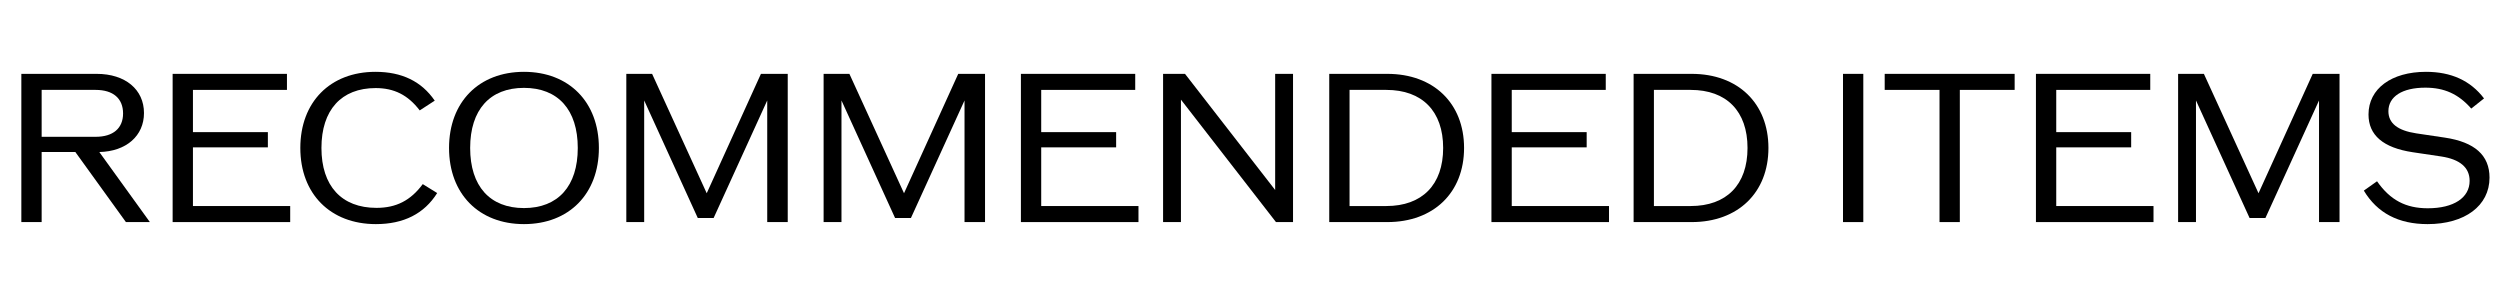
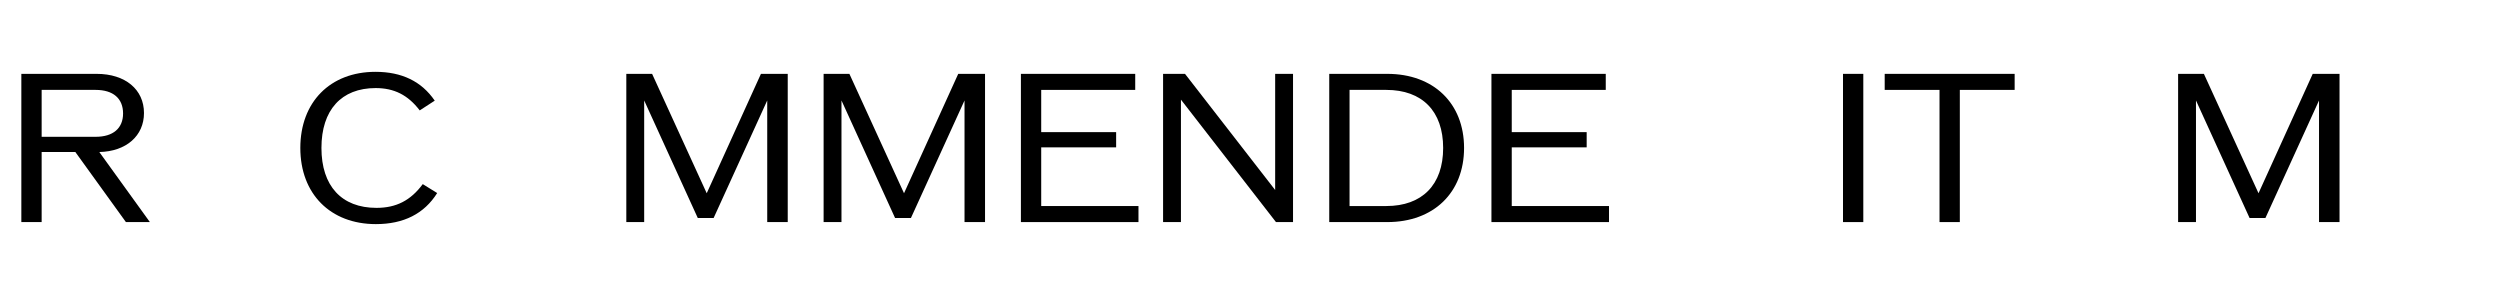
<svg xmlns="http://www.w3.org/2000/svg" width="394" height="48" viewBox="0 0 394 48" fill="none">
-   <path d="M382.588 35.32C377.98 35.32 374.652 33.56 372.54 30.04L374.62 28.568C376.7 31.544 379.164 32.824 382.62 32.824C386.716 32.824 389.212 31.16 389.212 28.504C389.212 26.392 387.676 25.112 384.764 24.664L380.252 23.992C375.58 23.288 373.276 21.304 373.276 18.04C373.276 13.976 376.892 11.32 382.332 11.32C386.3 11.32 389.34 12.696 391.484 15.512L389.468 17.112C387.452 14.808 385.212 13.816 382.236 13.816C378.588 13.816 376.412 15.224 376.412 17.528C376.412 19.416 377.852 20.568 380.796 21.016L385.308 21.688C390.012 22.392 392.348 24.472 392.348 27.992C392.348 32.44 388.444 35.32 382.588 35.32Z" fill="black" />
  <path d="M364.486 11.64H368.71V35H365.478V15.832L357.03 34.36H354.534L346.086 15.832V35H343.27V11.64H347.334L355.942 30.456L364.486 11.64Z" fill="black" />
-   <path d="M324.064 32.472H339.392V35H320.864V11.64H338.88V14.168H324.064V20.824H335.872V23.224H324.064V32.472Z" fill="black" />
  <path d="M317.508 11.64V14.168H308.868V35H305.668V14.168H297.028V11.64H317.508Z" fill="black" />
  <path d="M290.457 35V11.64H293.657V35H290.457Z" fill="black" />
-   <path d="M266.609 11.64C273.905 11.64 278.705 16.28 278.705 23.32C278.705 30.36 273.905 35 266.609 35H257.457V11.64H266.609ZM266.449 32.472C272.113 32.472 275.409 29.112 275.409 23.32C275.409 17.528 272.113 14.168 266.449 14.168H260.657V32.472H266.449Z" fill="black" />
  <path d="M238.251 32.472H253.579V35H235.051V11.64H253.067V14.168H238.251V20.824H250.059V23.224H238.251V32.472Z" fill="black" />
  <path d="M218.641 11.64C225.937 11.64 230.737 16.28 230.737 23.32C230.737 30.36 225.937 35 218.641 35H209.489V11.64H218.641ZM218.481 32.472C224.145 32.472 227.441 29.112 227.441 23.32C227.441 17.528 224.145 14.168 218.481 14.168H212.689V32.472H218.481Z" fill="black" />
  <path d="M200.965 11.64H203.781V35H201.093L186.117 15.704V35H183.301V11.64H186.757L200.965 29.944V11.64Z" fill="black" />
  <path d="M164.095 32.472H179.423V35H160.895V11.64H178.911V14.168H164.095V20.824H175.903V23.224H164.095V32.472Z" fill="black" />
  <path d="M151.017 11.64H155.241V35H152.009V15.832L143.561 34.36H141.065L132.617 15.832V35H129.801V11.64H133.865L142.473 30.456L151.017 11.64Z" fill="black" />
  <path d="M119.923 11.64H124.147V35H120.915V15.832L112.467 34.36H109.971L101.523 15.832V35H98.707V11.64H102.771L111.379 30.456L119.923 11.64Z" fill="black" />
-   <path d="M82.577 35.32C75.473 35.32 70.769 30.552 70.769 23.32C70.769 16.088 75.473 11.32 82.577 11.32C89.681 11.32 94.385 16.088 94.385 23.32C94.385 30.552 89.681 35.32 82.577 35.32ZM82.577 32.792C87.953 32.792 91.057 29.336 91.057 23.32C91.057 17.304 87.953 13.848 82.577 13.848C77.201 13.848 74.097 17.304 74.097 23.32C74.097 29.336 77.201 32.792 82.577 32.792Z" fill="black" />
  <path d="M59.235 35.32C52.067 35.32 47.331 30.552 47.331 23.32C47.331 16.088 52.035 11.32 59.171 11.32C63.331 11.32 66.435 12.824 68.515 15.864L66.147 17.4C64.291 14.968 62.115 13.88 59.203 13.88C53.795 13.88 50.659 17.336 50.659 23.32C50.659 29.304 53.827 32.76 59.331 32.76C62.435 32.76 64.707 31.608 66.627 29.016L68.899 30.424C66.851 33.688 63.619 35.32 59.235 35.32Z" fill="black" />
-   <path d="M30.407 32.472H45.735V35H27.207V11.64H45.223V14.168H30.407V20.824H42.215V23.224H30.407V32.472Z" fill="black" />
  <path d="M19.844 35L11.876 23.96H6.564V35H3.364V11.64H15.236C19.748 11.64 22.692 14.104 22.692 17.816C22.692 21.4 19.908 23.864 15.652 23.96L23.62 35H19.844ZM6.564 14.168V21.56H15.076C17.828 21.56 19.396 20.216 19.396 17.88C19.396 15.512 17.828 14.168 15.076 14.168H6.564Z" fill="black" />
</svg>